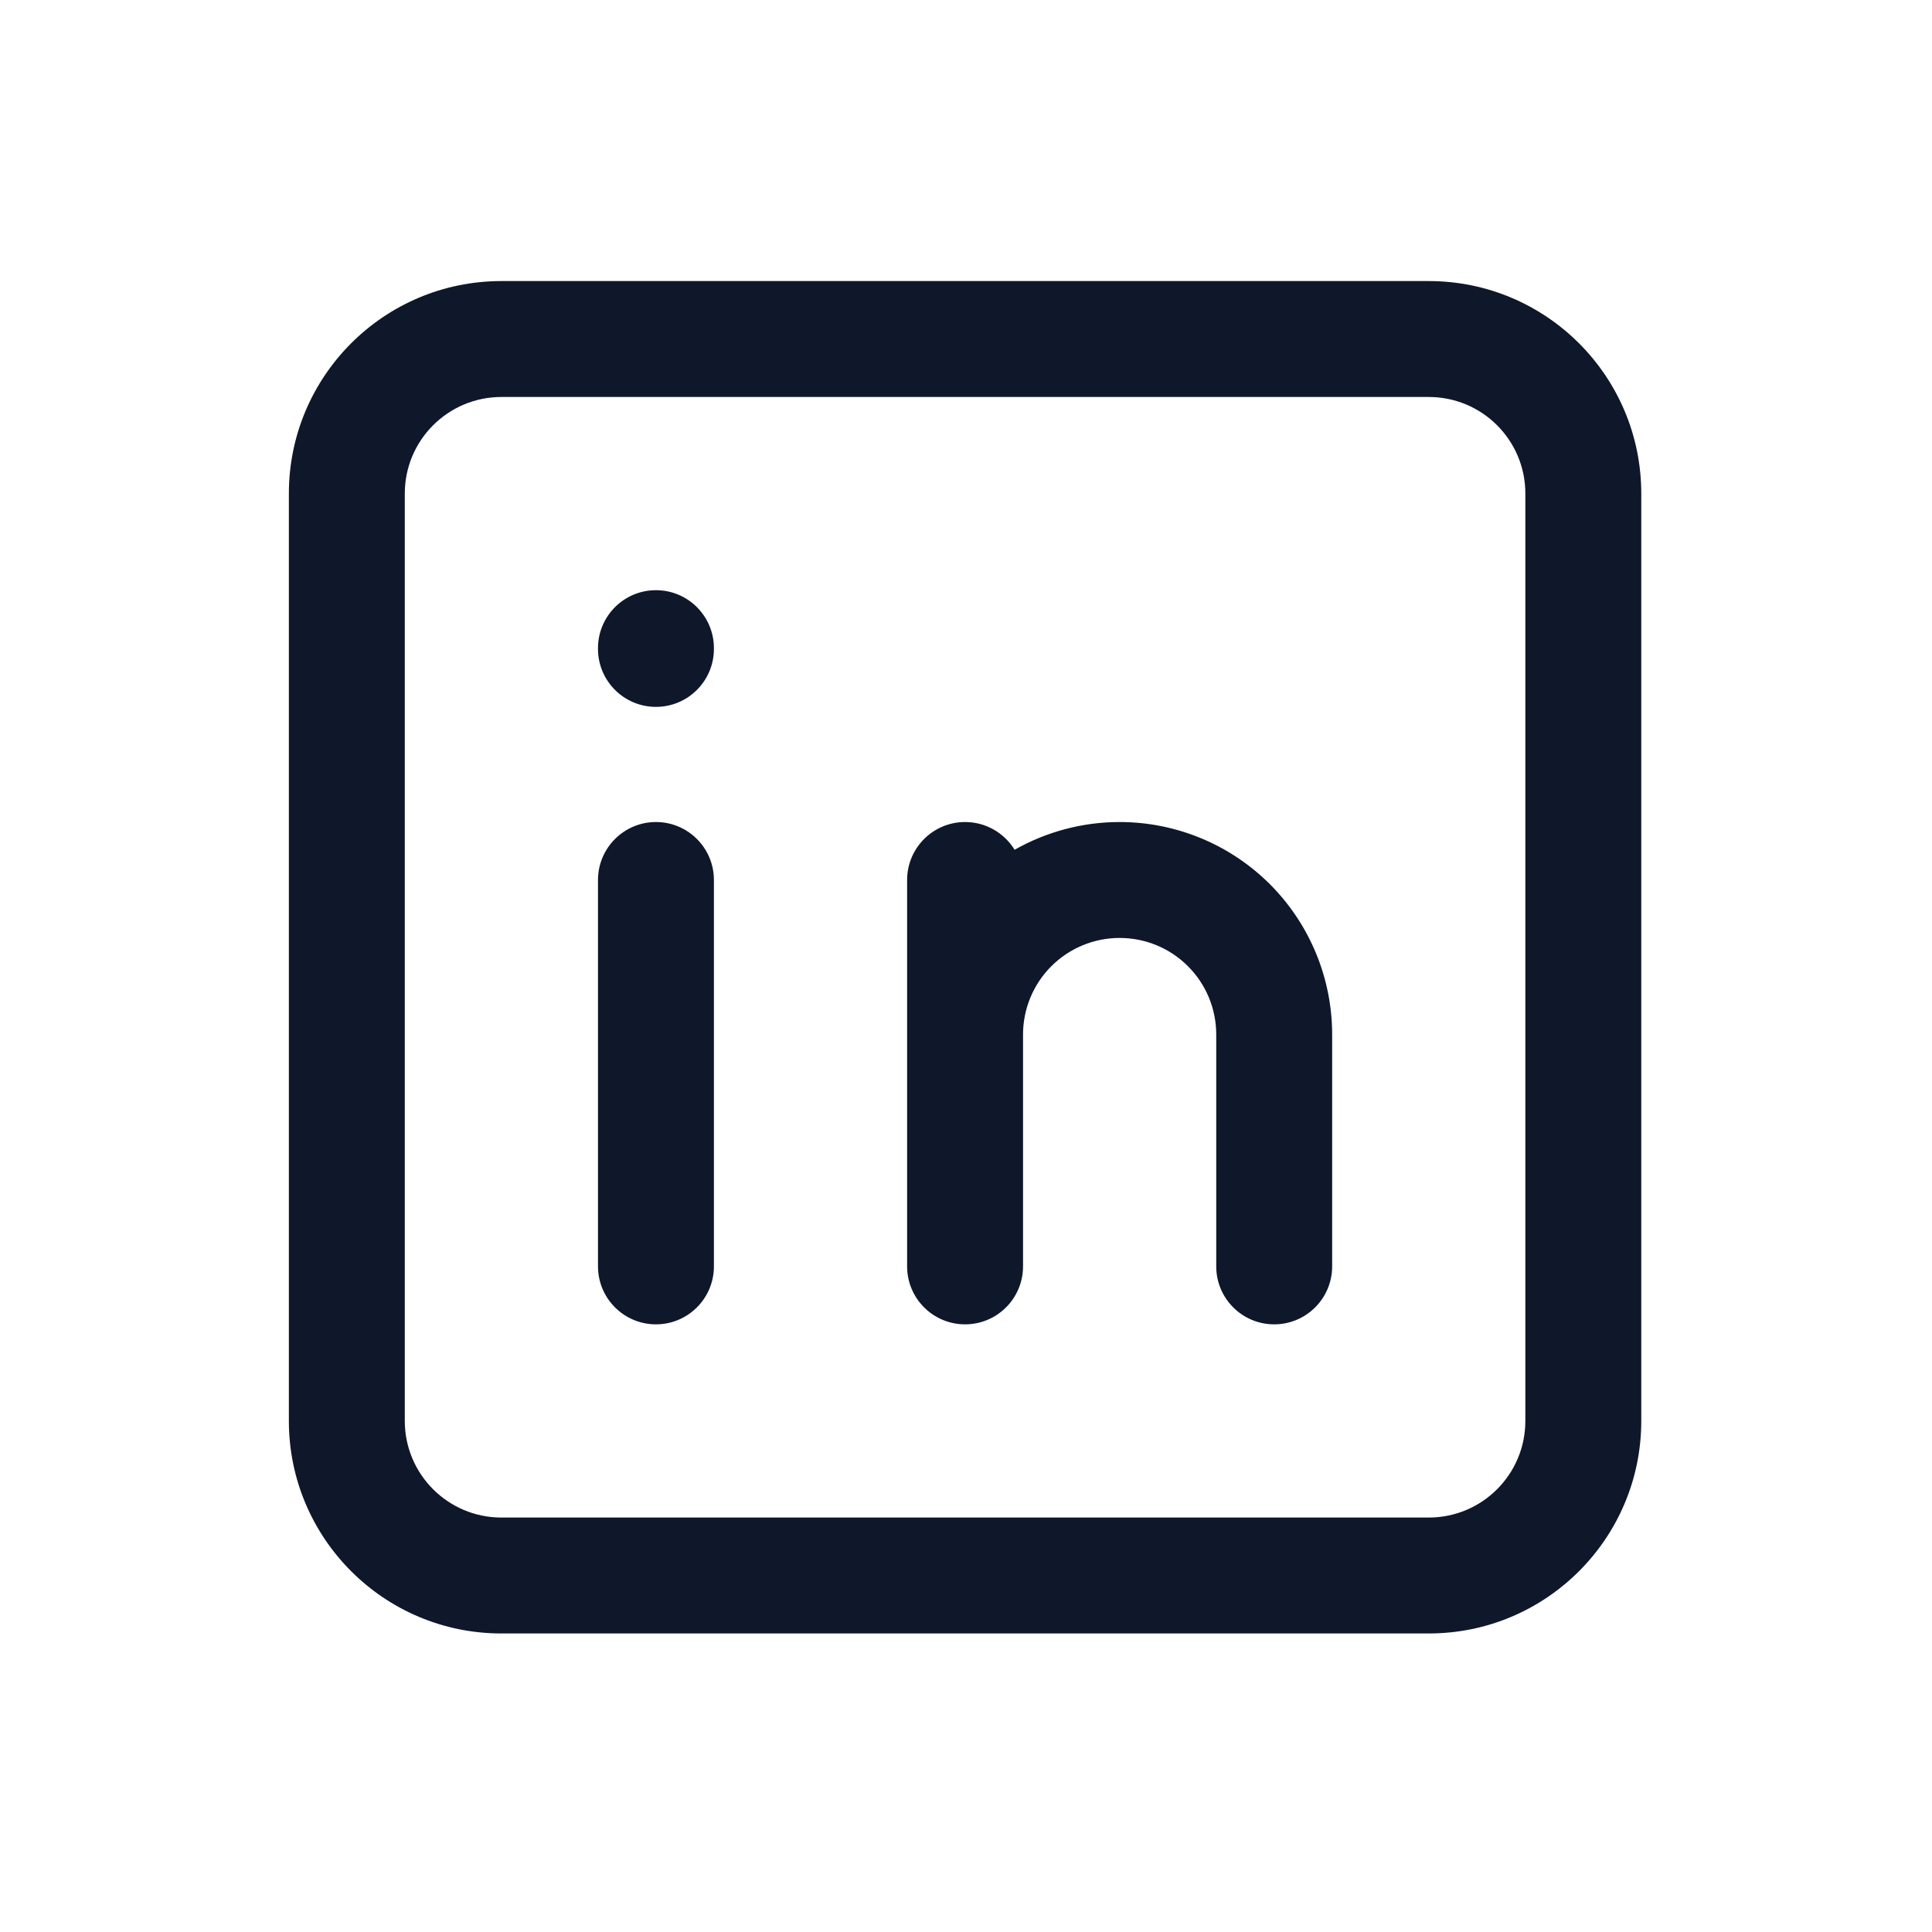
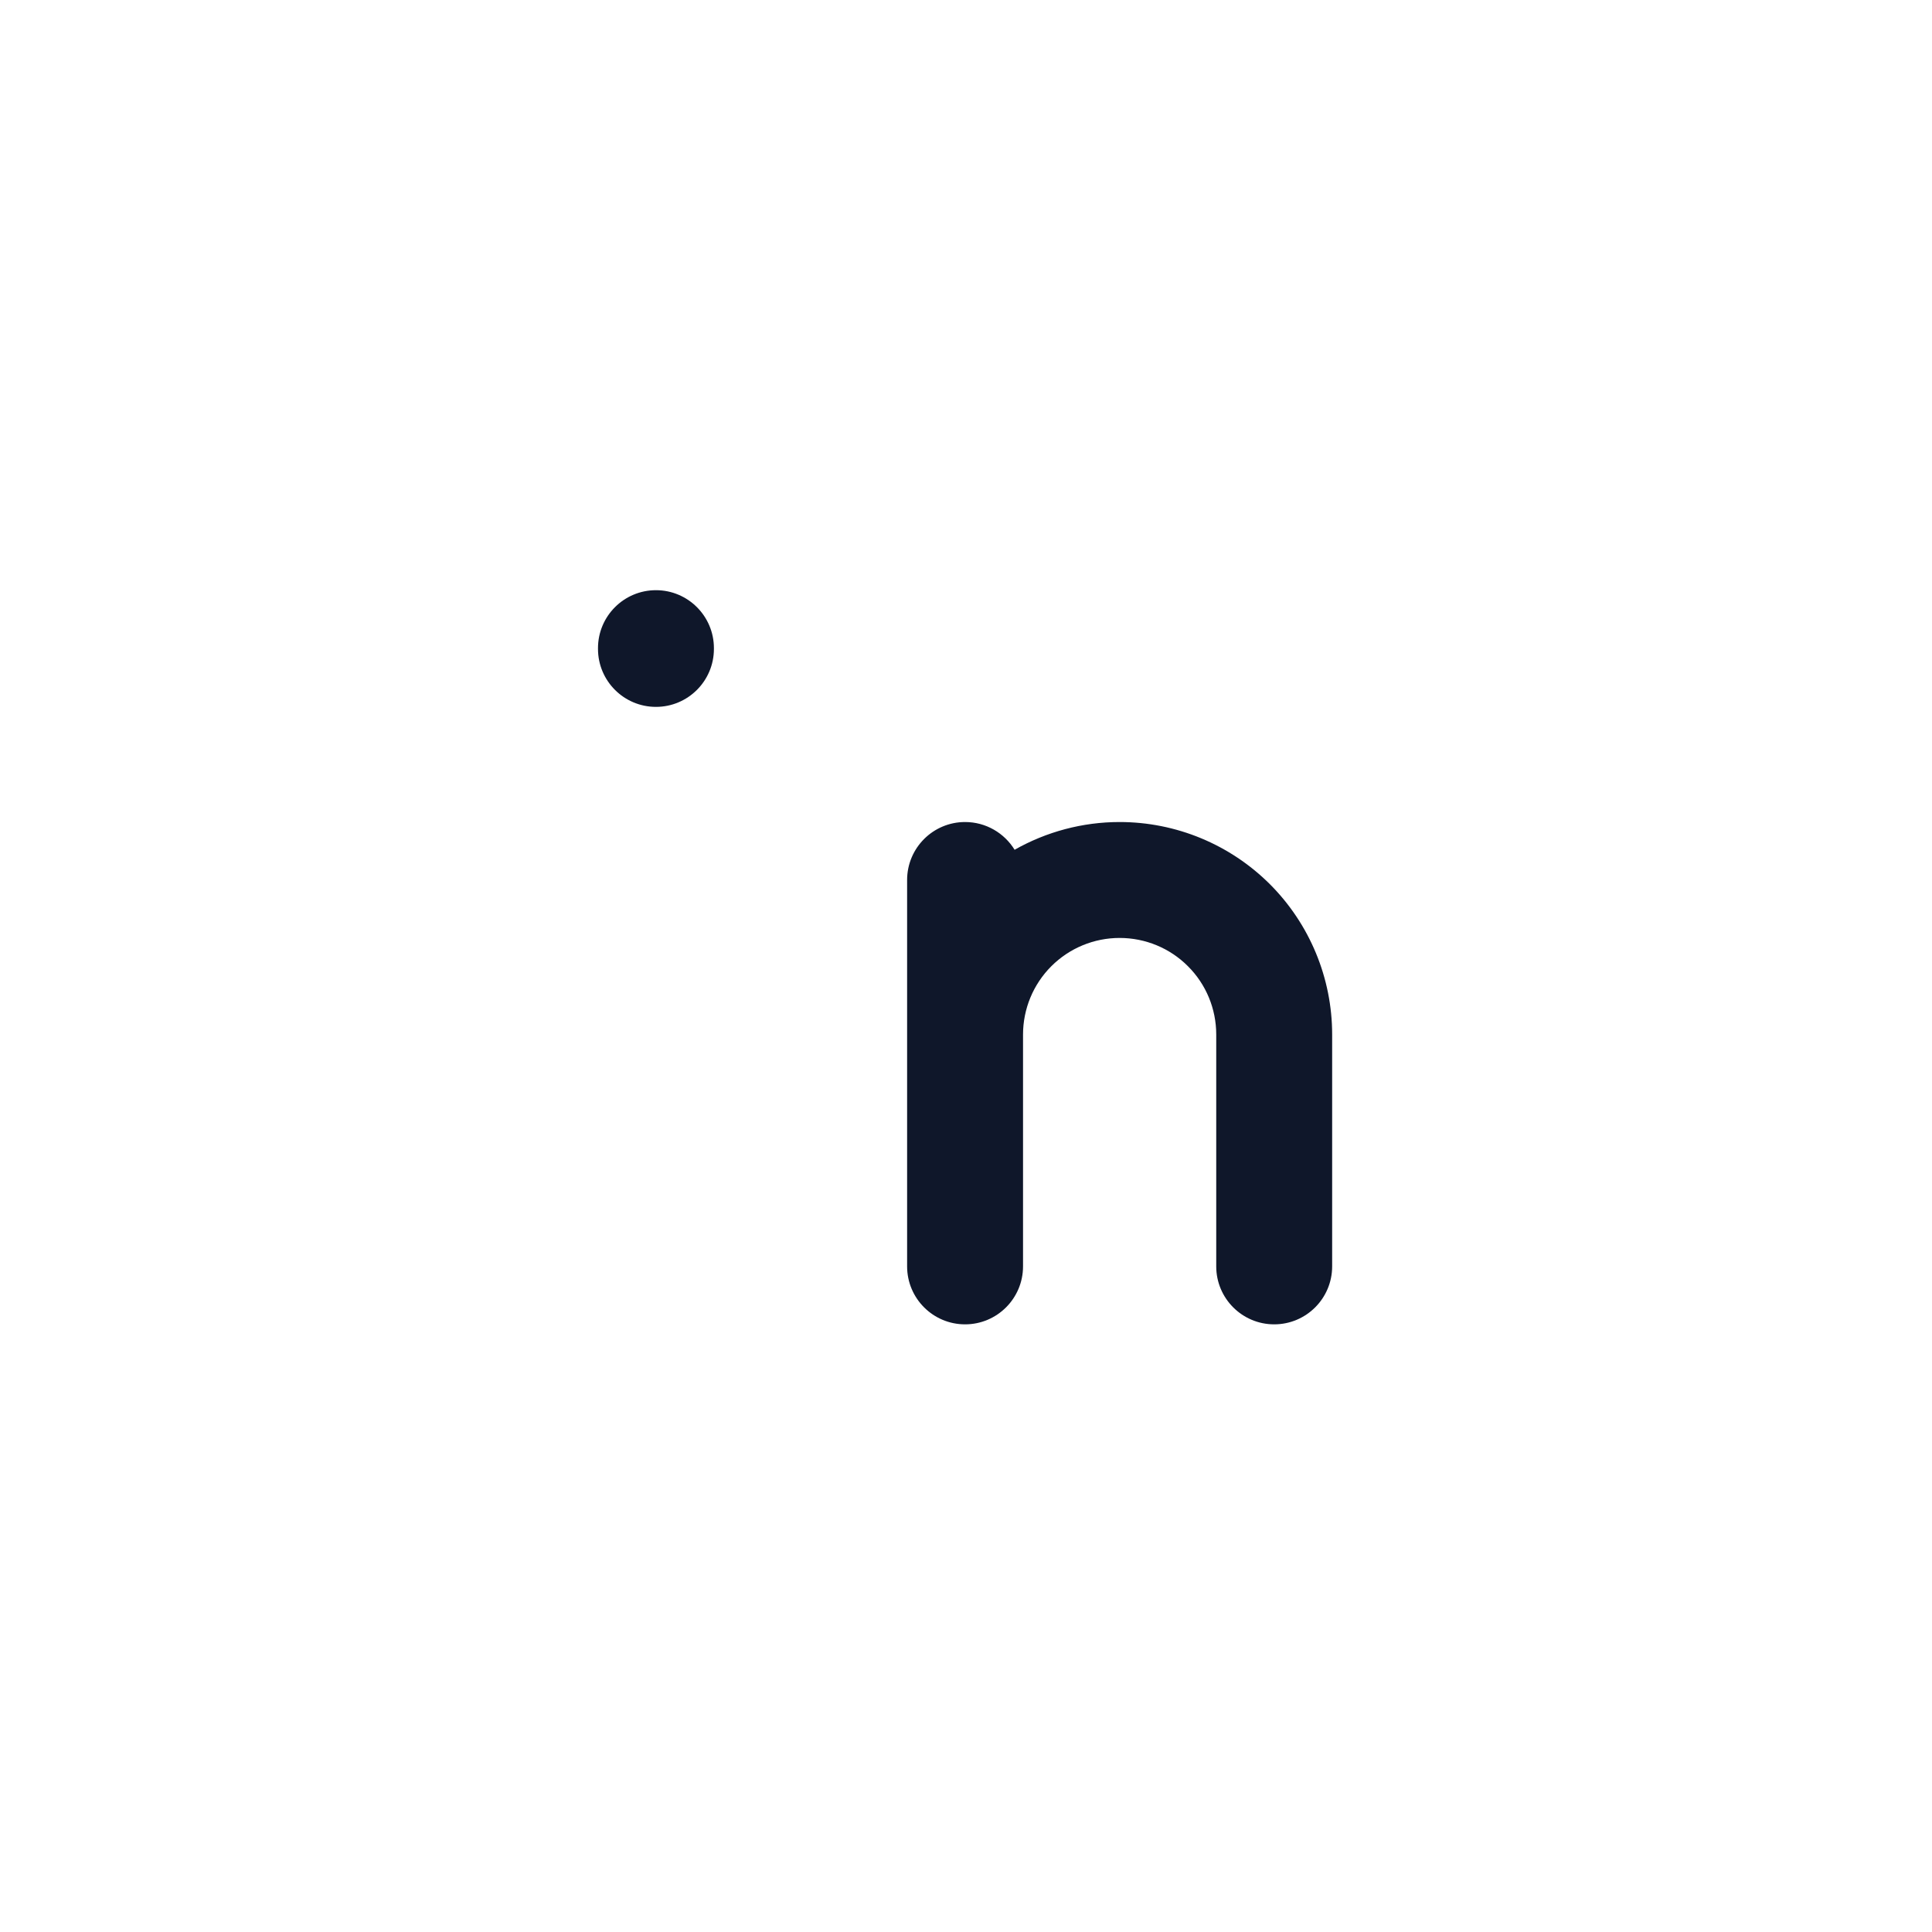
<svg xmlns="http://www.w3.org/2000/svg" width="25" height="25" viewBox="0 0 25 25" fill="none">
-   <path d="M8.488 10.637C8.902 10.637 9.238 10.973 9.238 11.387V16.387C9.238 16.801 8.902 17.137 8.488 17.137C8.074 17.137 7.738 16.801 7.738 16.387V11.387C7.738 10.973 8.074 10.637 8.488 10.637Z" fill="#0F172A" />
  <path d="M9.238 8.387C9.238 7.973 8.902 7.637 8.488 7.637C8.074 7.637 7.738 7.973 7.738 8.387V8.397C7.738 8.811 8.074 9.147 8.488 9.147C8.902 9.147 9.238 8.811 9.238 8.397V8.387Z" fill="#0F172A" />
  <path d="M13.129 10.996C12.997 10.781 12.759 10.637 12.488 10.637C12.074 10.637 11.738 10.973 11.738 11.387V16.387C11.738 16.801 12.074 17.137 12.488 17.137C12.902 17.137 13.238 16.801 13.238 16.387V13.387C13.238 13.055 13.37 12.737 13.604 12.503C13.839 12.268 14.157 12.137 14.488 12.137C14.82 12.137 15.138 12.268 15.372 12.503C15.607 12.737 15.738 13.055 15.738 13.387V16.387C15.738 16.801 16.074 17.137 16.488 17.137C16.902 17.137 17.238 16.801 17.238 16.387V13.387C17.238 12.657 16.948 11.958 16.433 11.442C15.917 10.927 15.218 10.637 14.488 10.637C14.007 10.637 13.54 10.763 13.129 10.996Z" fill="#0F172A" />
-   <path fill-rule="evenodd" clip-rule="evenodd" d="M3.738 6.387C3.738 4.868 4.97 3.637 6.488 3.637H18.488C20.007 3.637 21.238 4.868 21.238 6.387V18.387C21.238 19.905 20.007 21.137 18.488 21.137H6.488C4.97 21.137 3.738 19.905 3.738 18.387V6.387ZM6.488 5.137C5.798 5.137 5.238 5.696 5.238 6.387V18.387C5.238 19.077 5.798 19.637 6.488 19.637H18.488C19.179 19.637 19.738 19.077 19.738 18.387V6.387C19.738 5.696 19.179 5.137 18.488 5.137H6.488Z" fill="#0F172A" />
</svg>